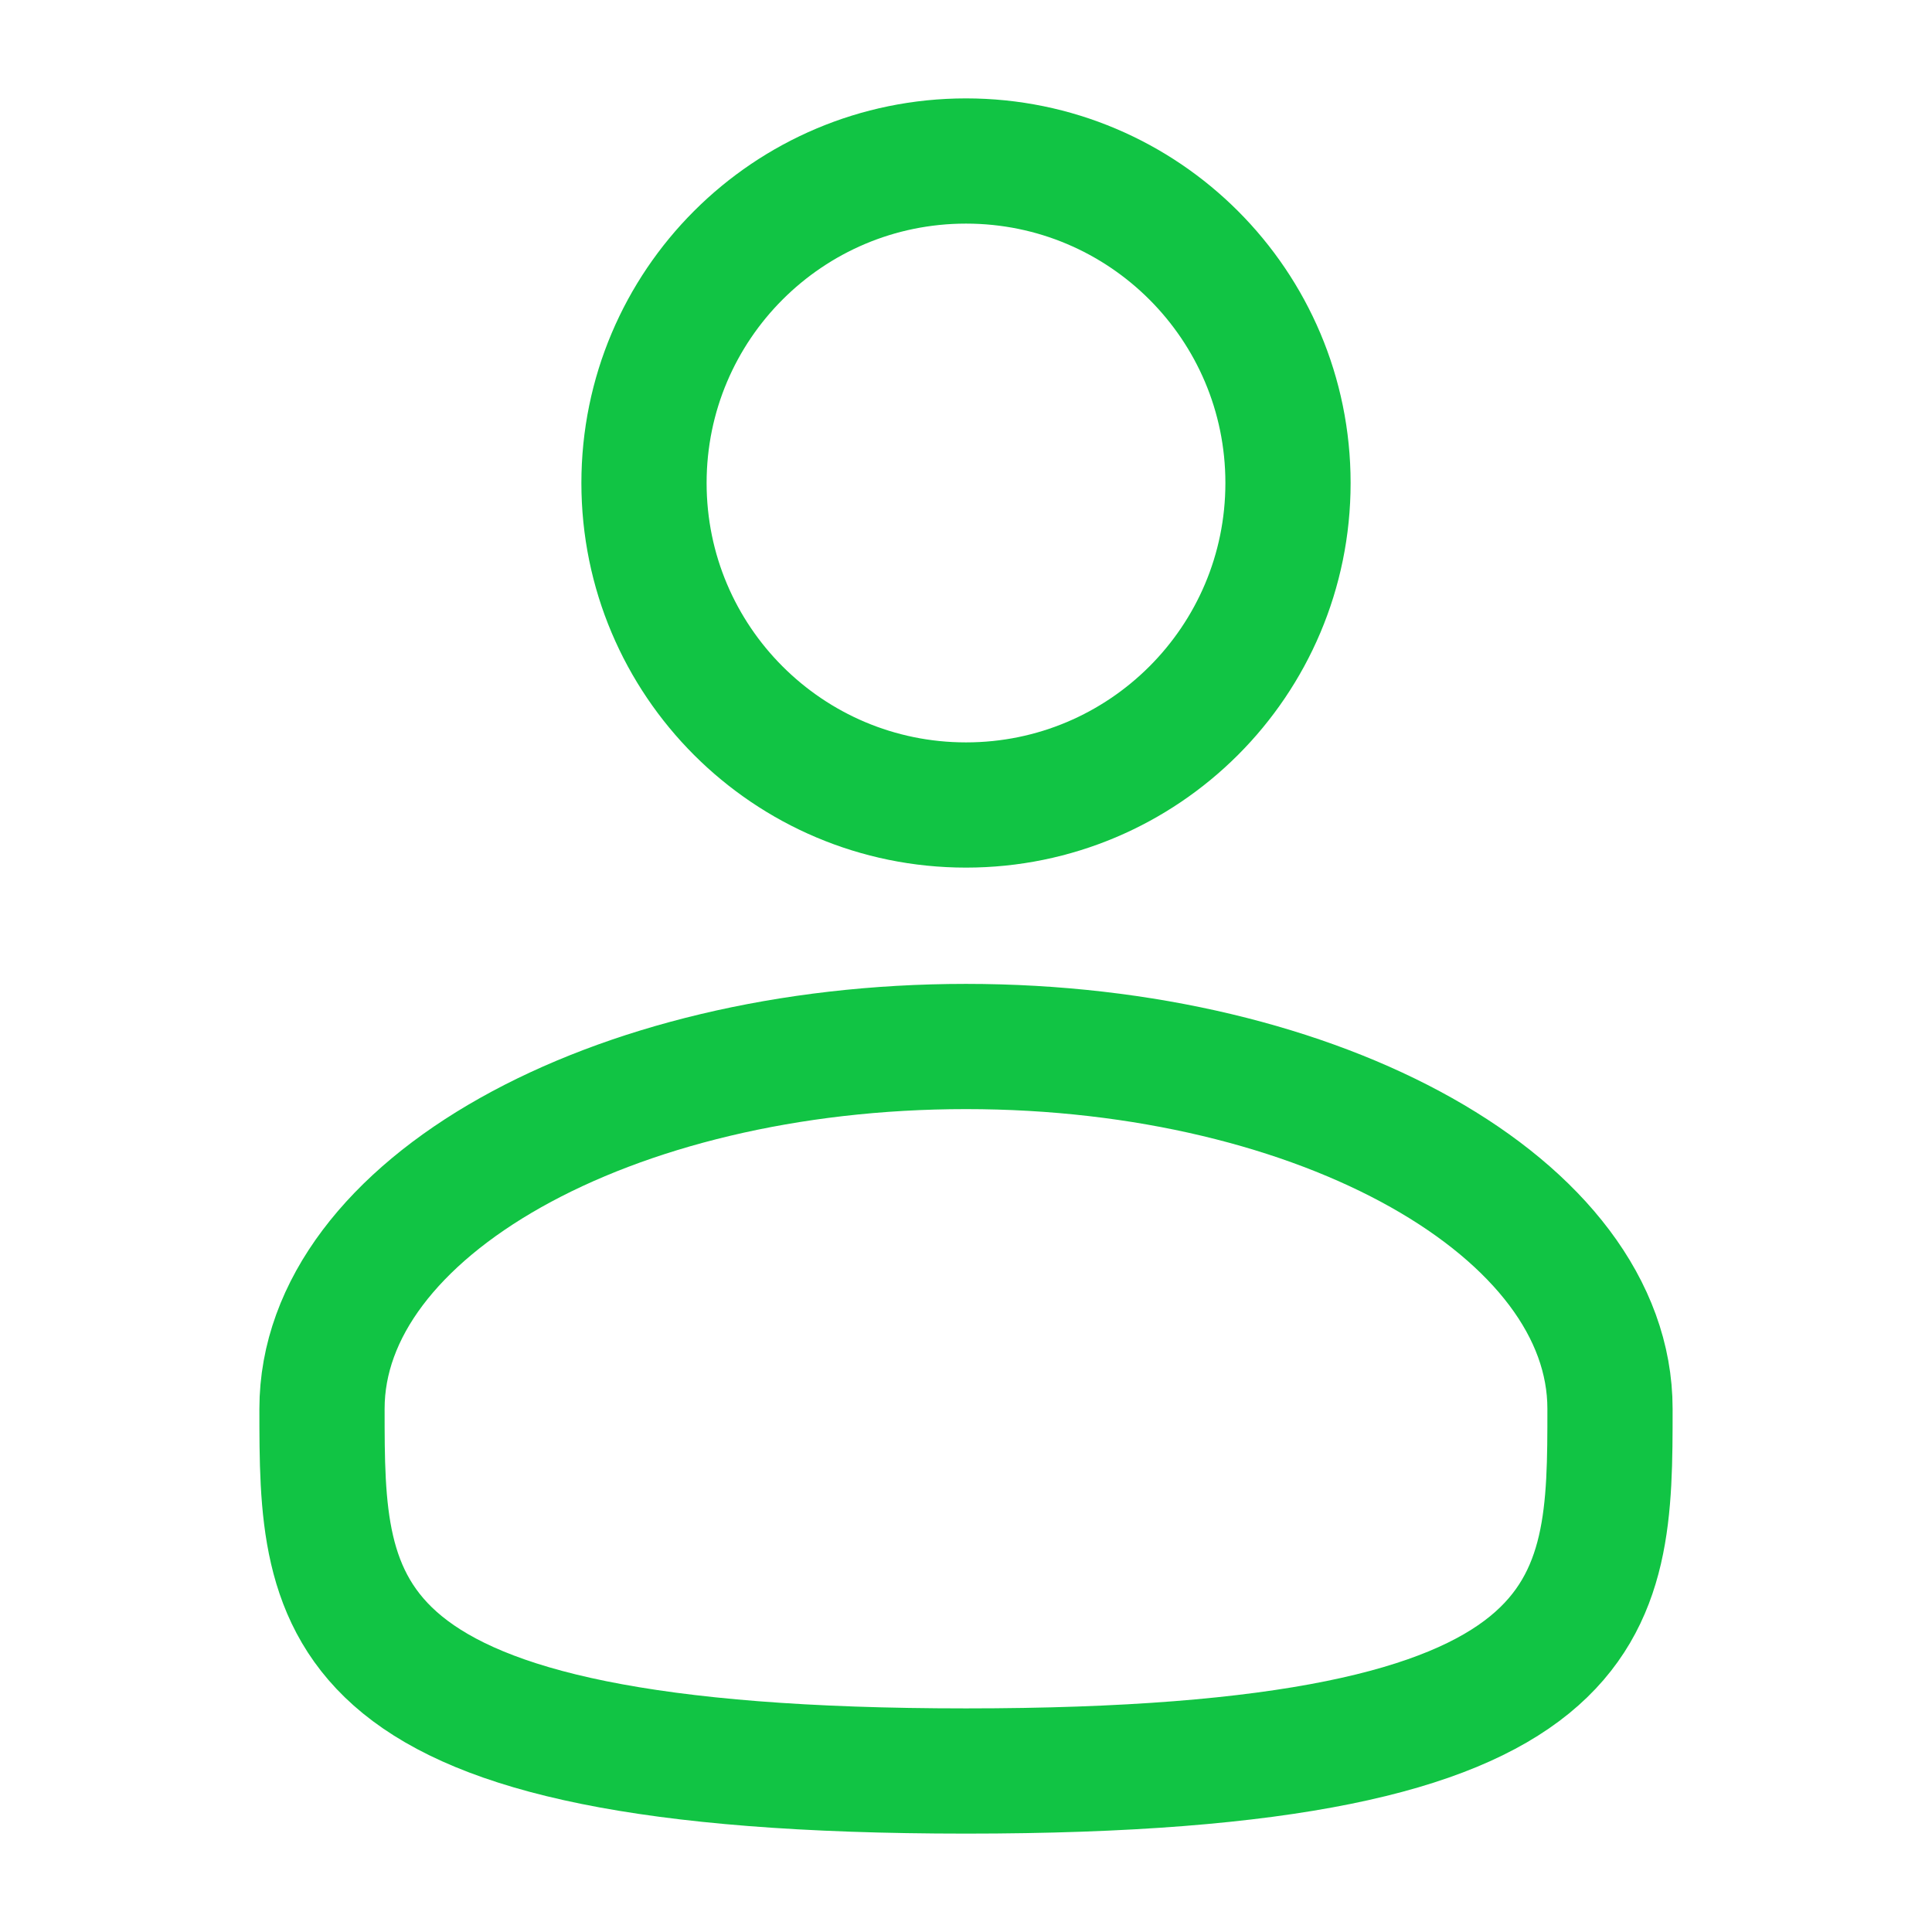
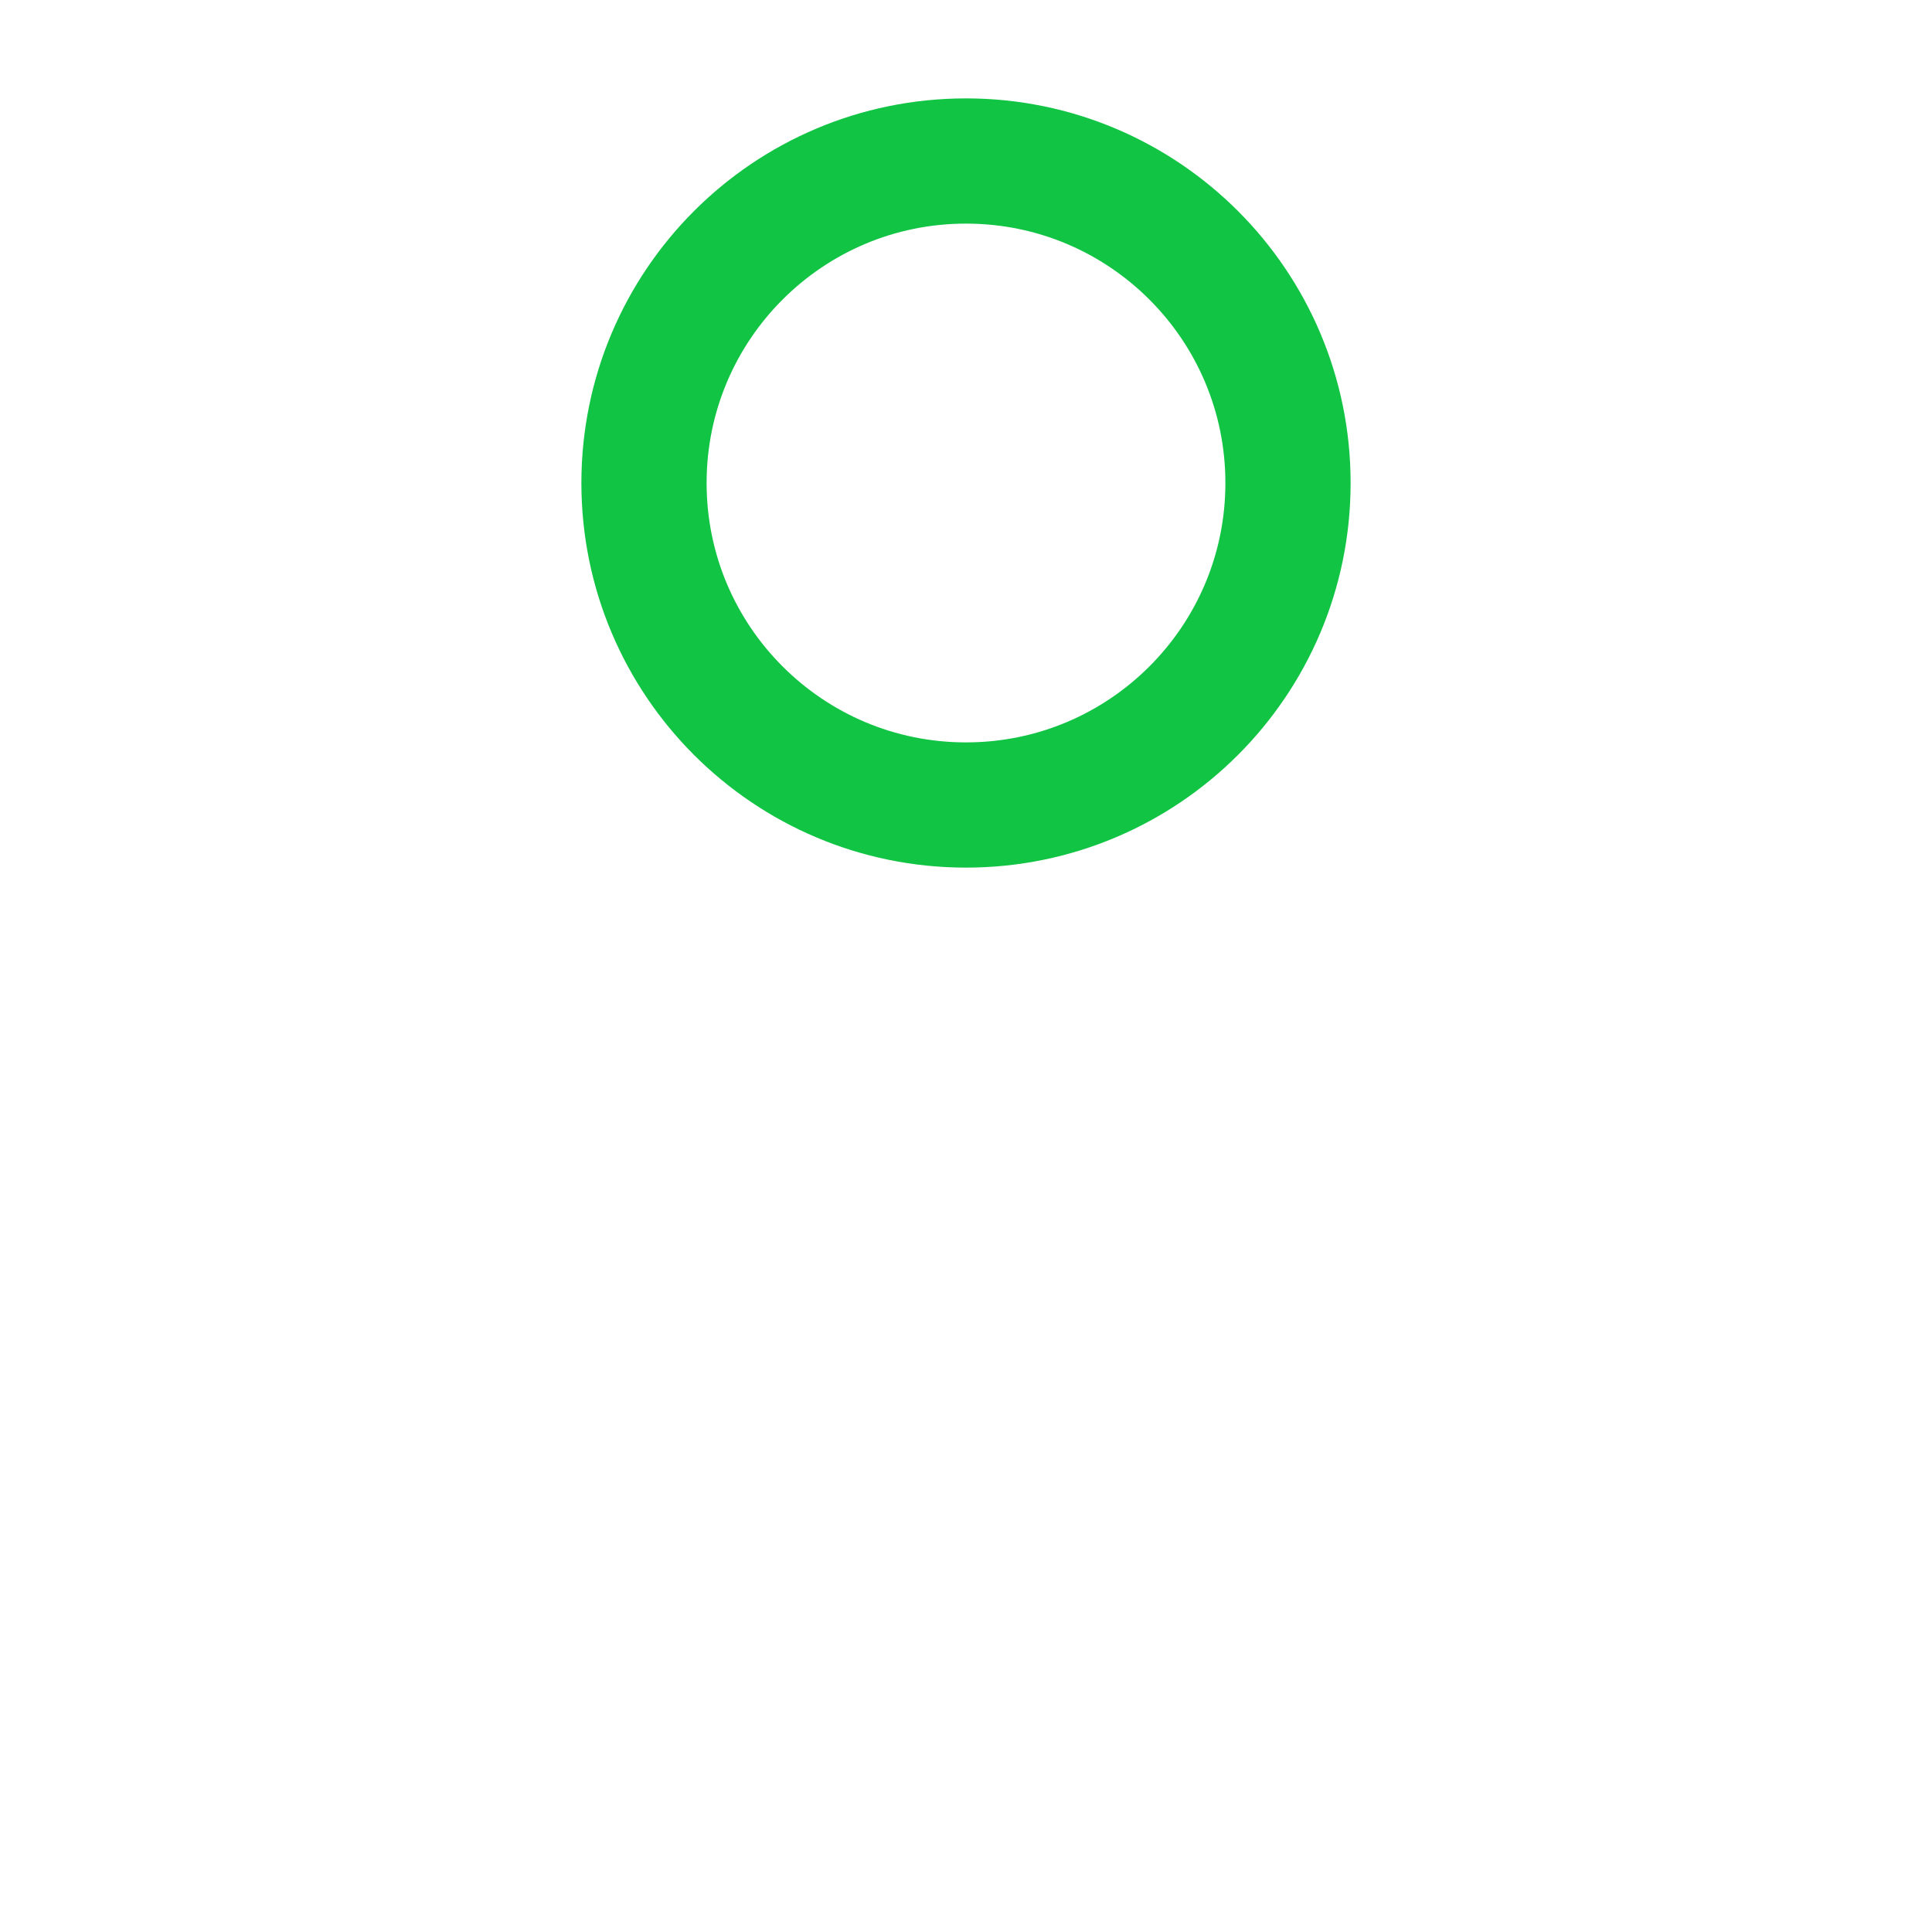
<svg xmlns="http://www.w3.org/2000/svg" width="54" height="54" viewBox="0 0 54 54" fill="none">
  <g id="solar:user-linear">
    <g id="Group">
      <path id="Vector" d="M27 22.5C31.971 22.5 36 18.471 36 13.5C36 8.529 31.971 4.5 27 4.5C22.029 4.5 18 8.529 18 13.5C18 18.471 22.029 22.5 27 22.5Z" stroke="#11C444" stroke-width="3.5" />
-       <path id="Vector_2" d="M45 39.375C45 44.966 45 49.5 27 49.5C9 49.5 9 44.966 9 39.375C9 33.784 17.059 29.25 27 29.25C36.941 29.25 45 33.784 45 39.375Z" stroke="#11C444" stroke-width="3.5" />
    </g>
  </g>
</svg>